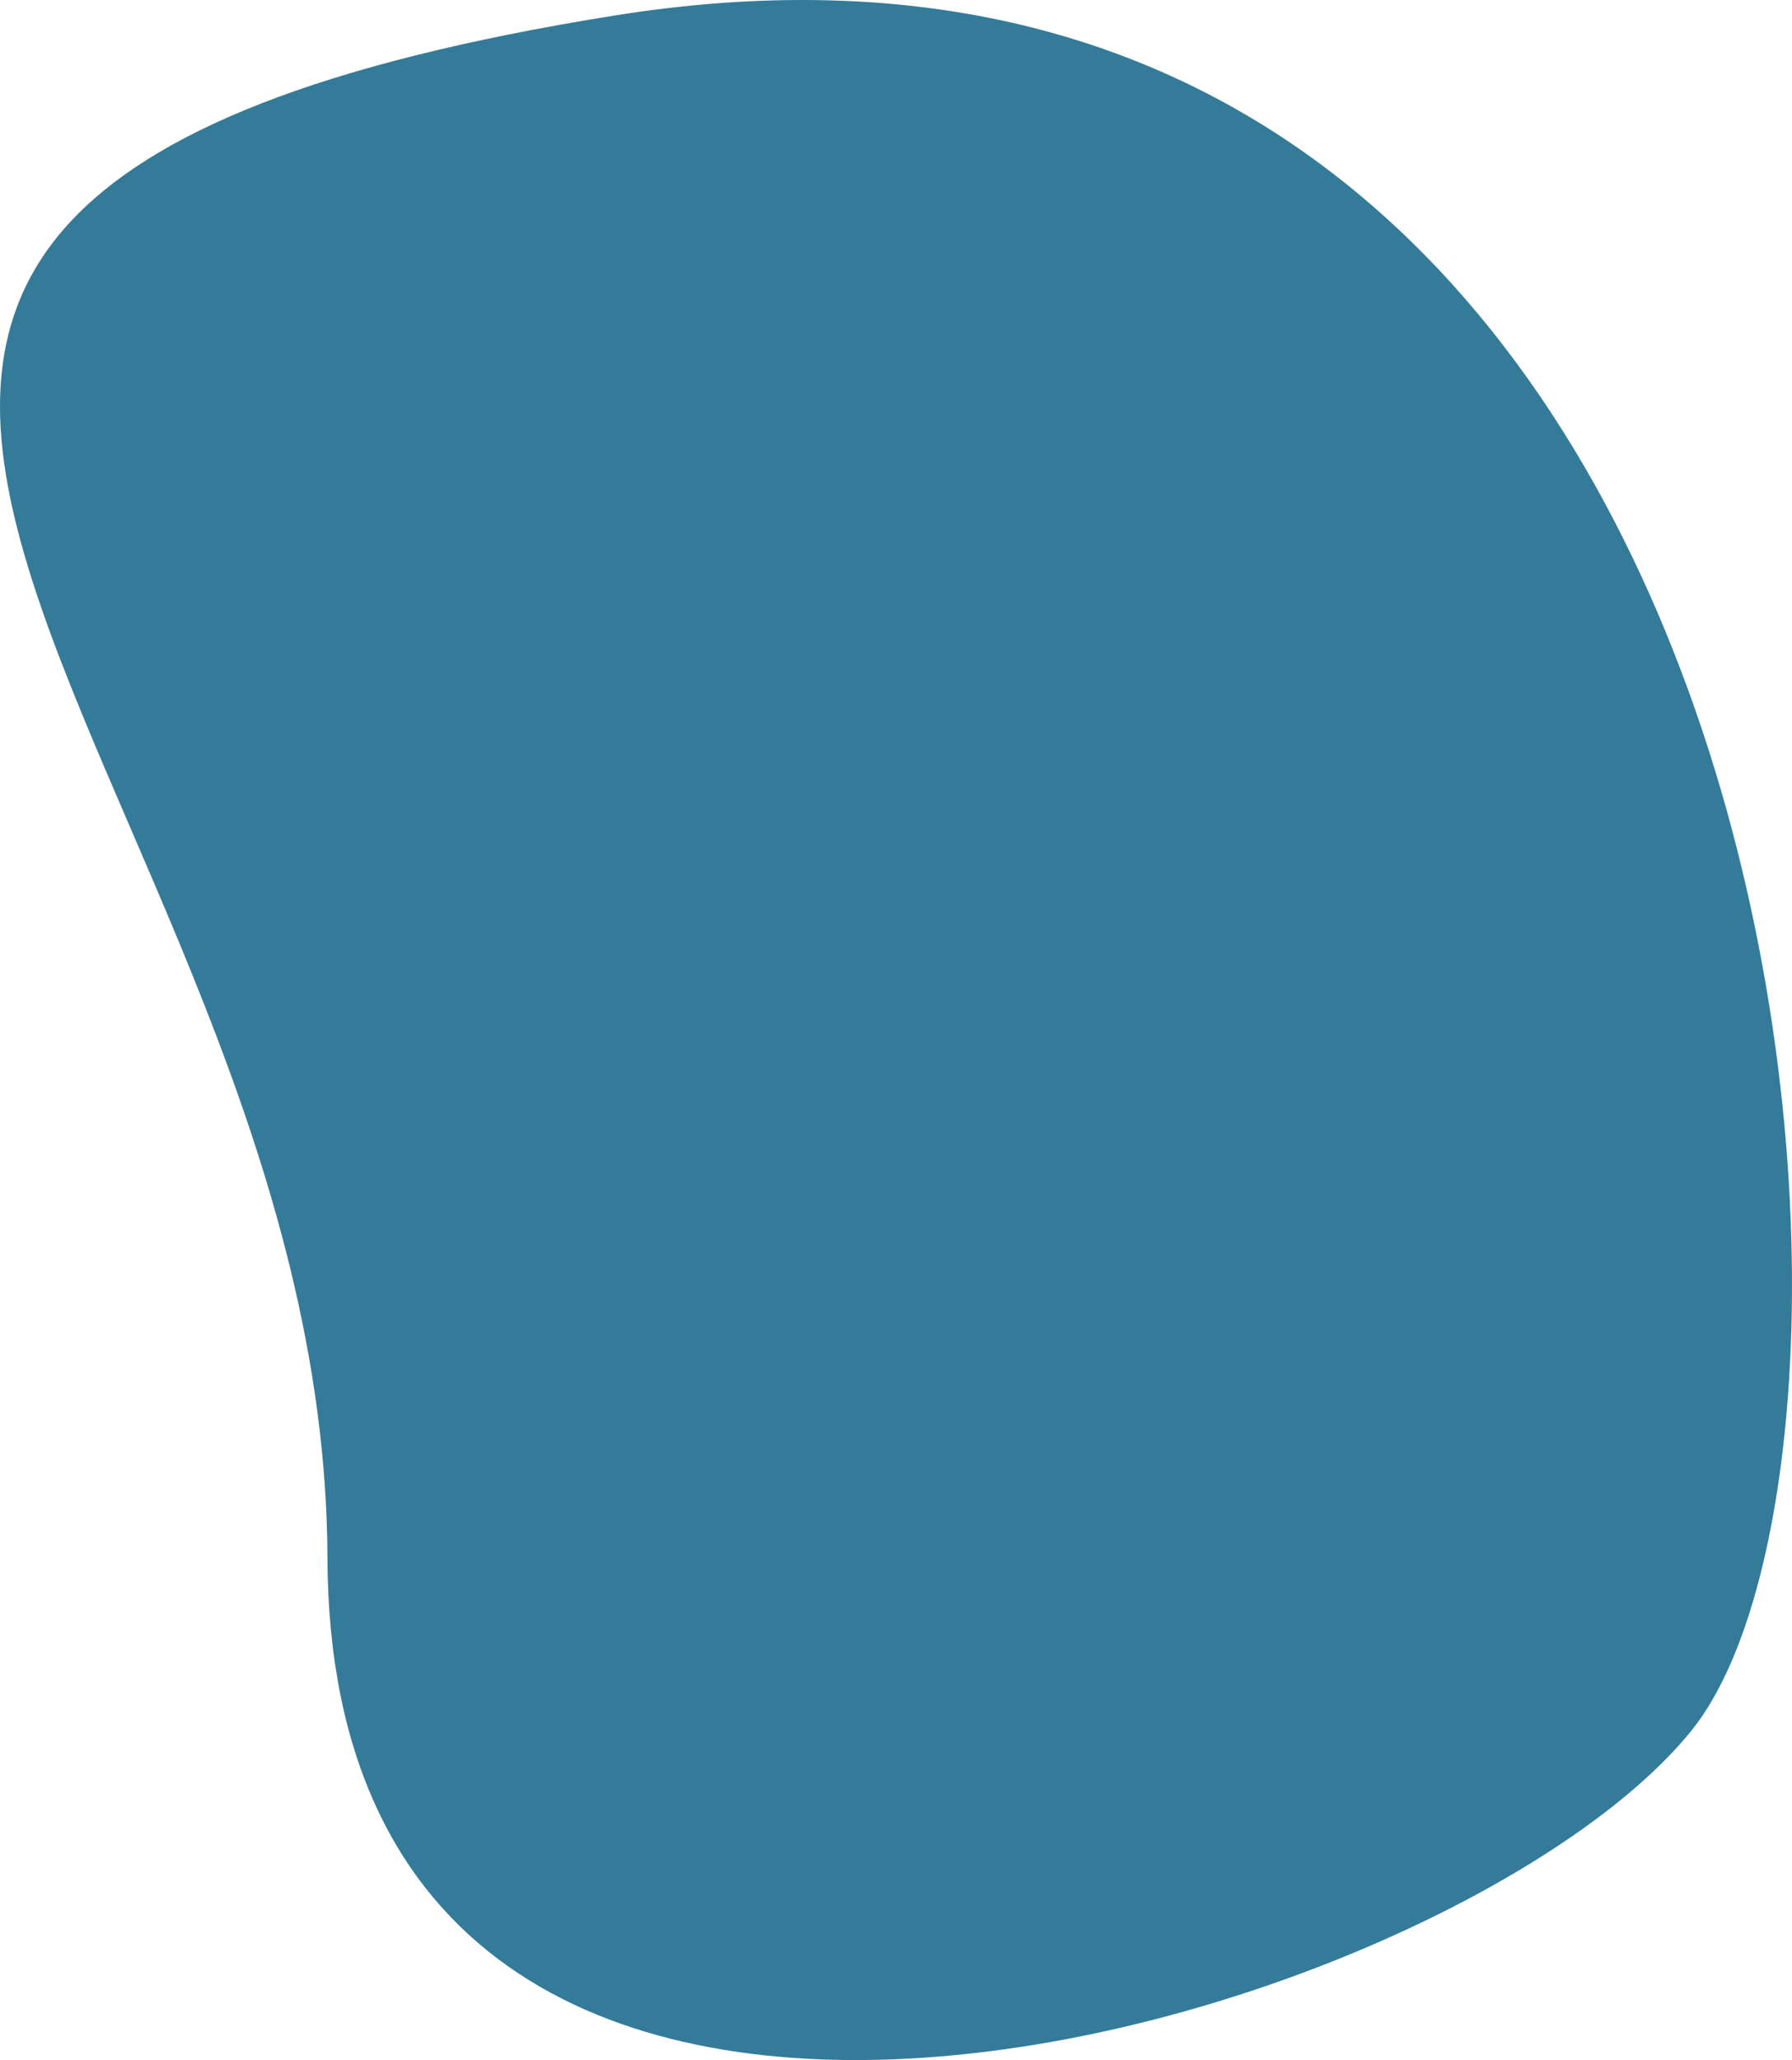
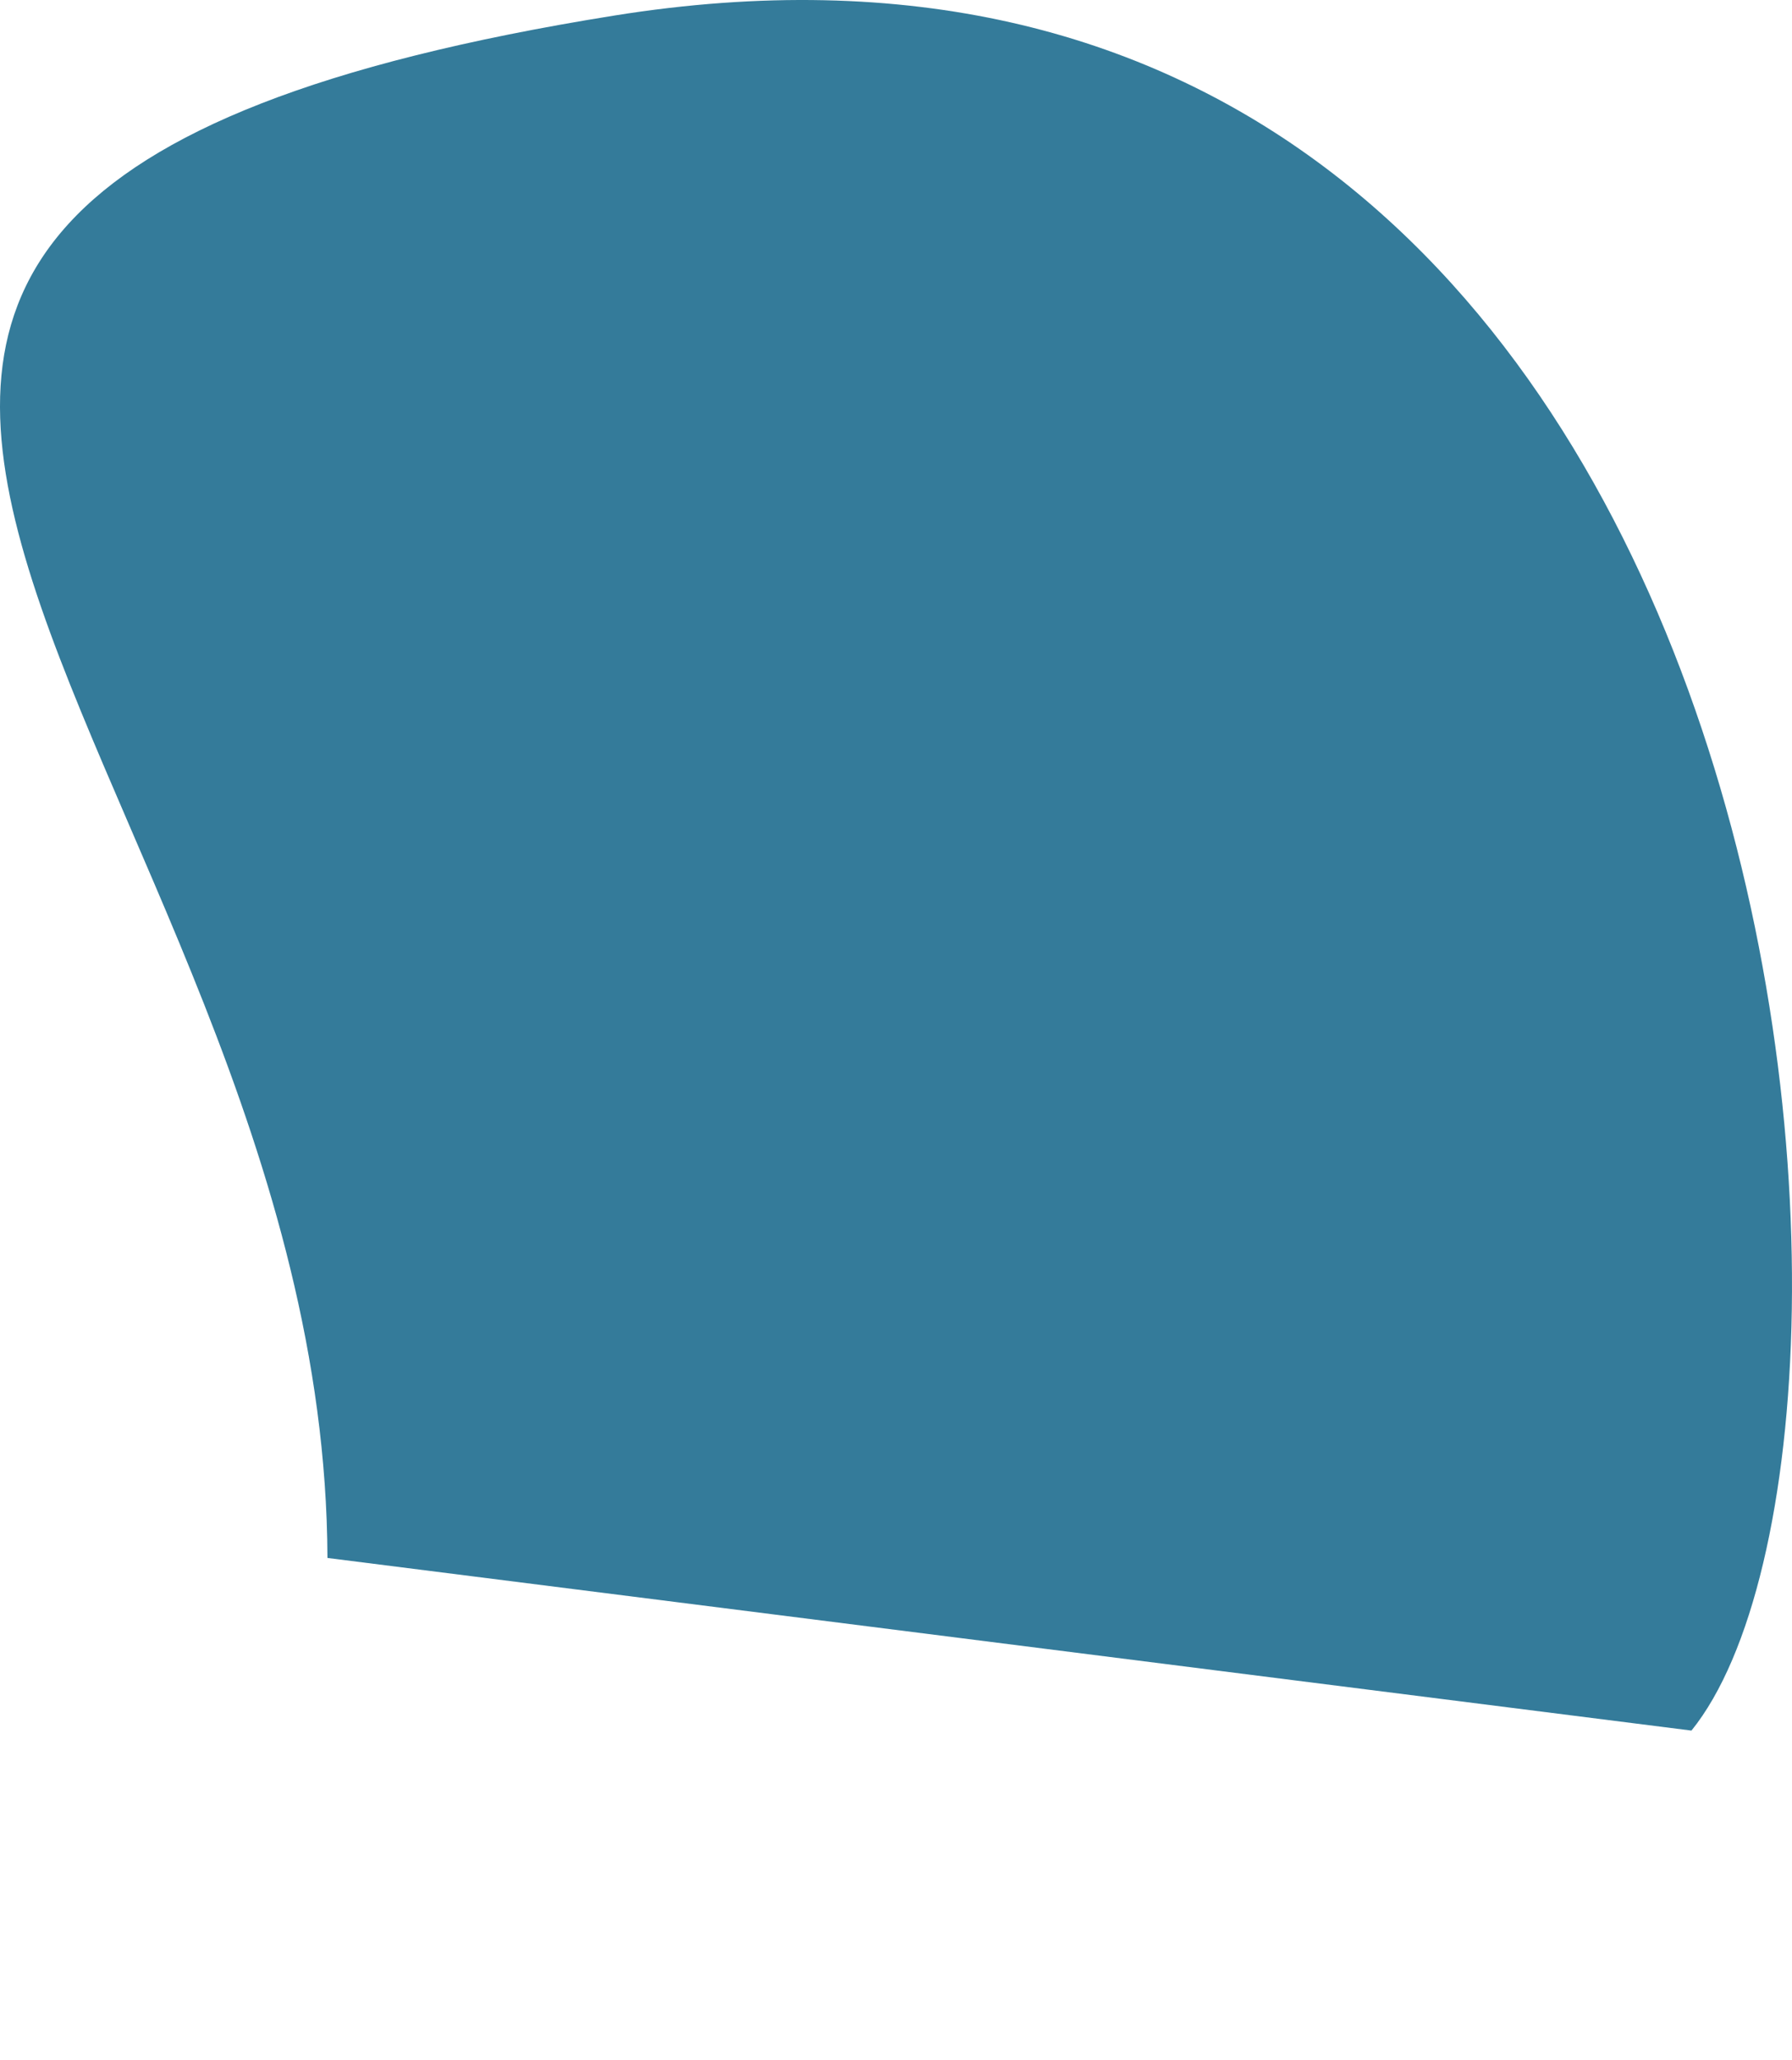
<svg xmlns="http://www.w3.org/2000/svg" viewBox="0 0 506.65 582.26">
  <defs>
    <style>
      .cls-1 {
        fill: #347B9A;
      }
    </style>
  </defs>
-   <path id="Tracé_19" data-name="Tracé 19" class="cls-1" d="M439.089,1598.072c-.788-227.172-254.268-382.155,80.989-435.931s372.988,400.09,304.656,484.723S439.877,1825.244,439.089,1598.072Z" transform="translate(-346.509 -1157.728)" />
+   <path id="Tracé_19" data-name="Tracé 19" class="cls-1" d="M439.089,1598.072c-.788-227.172-254.268-382.155,80.989-435.931s372.988,400.09,304.656,484.723Z" transform="translate(-346.509 -1157.728)" />
</svg>